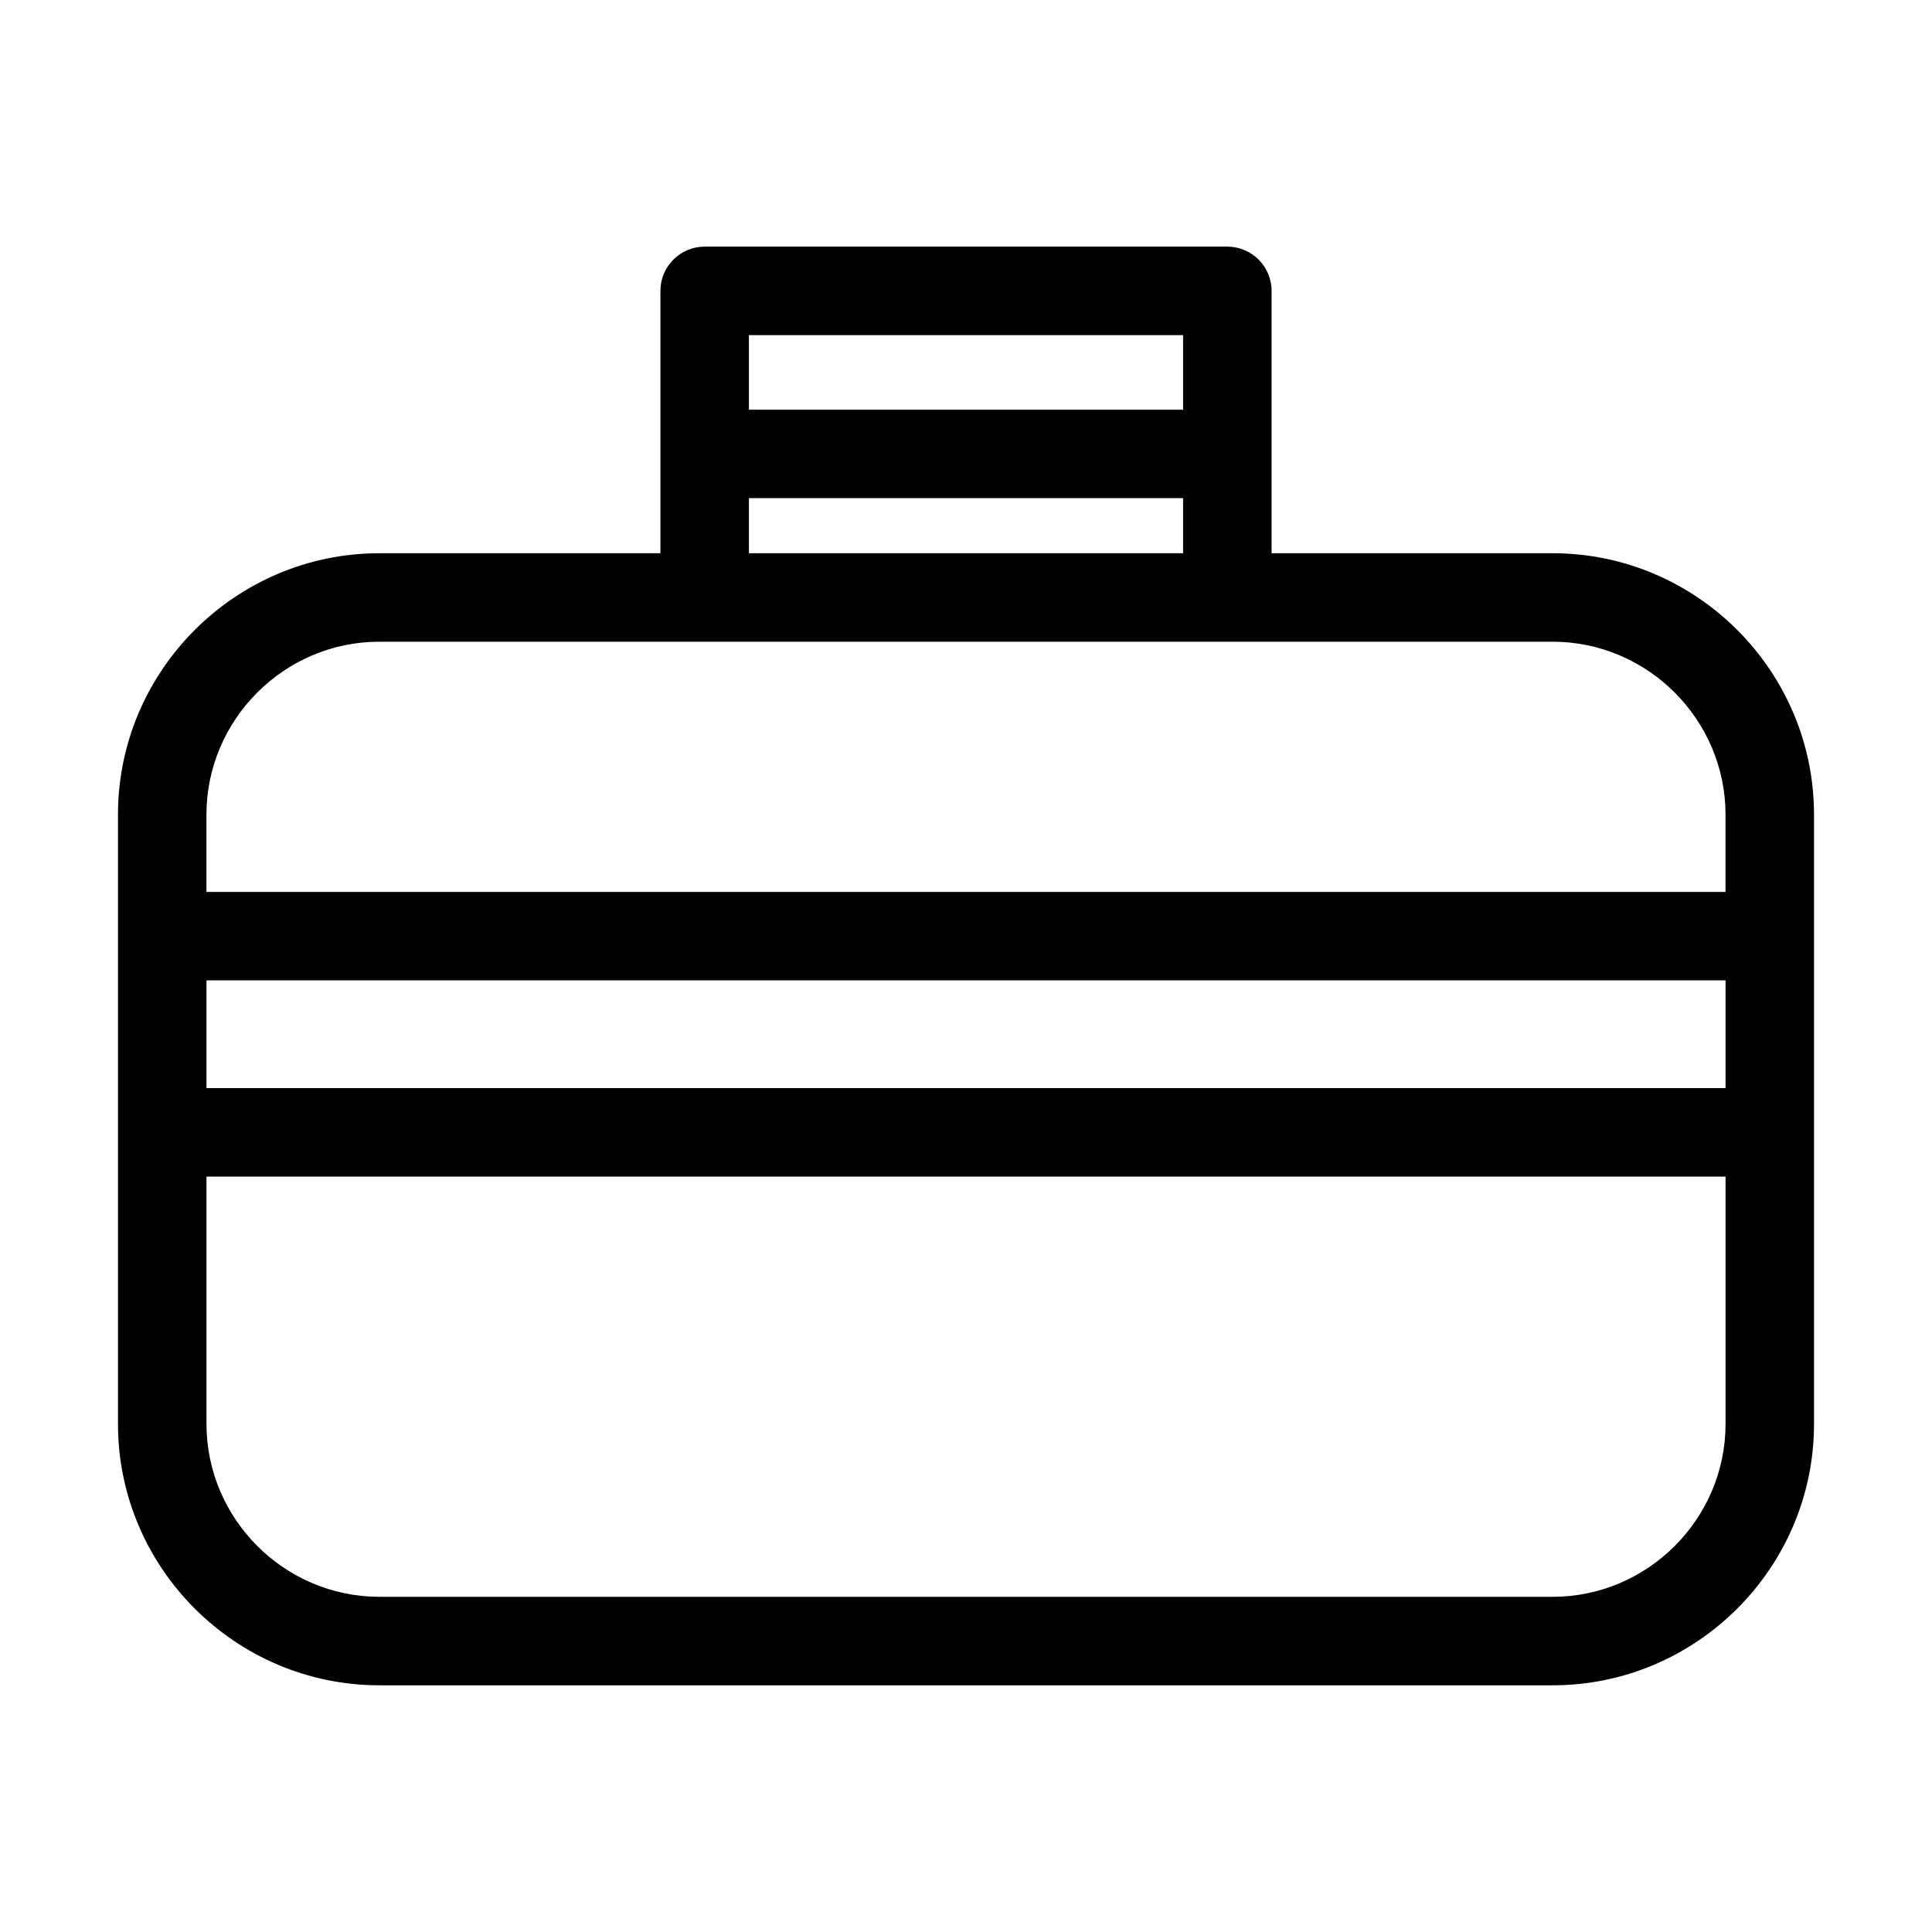
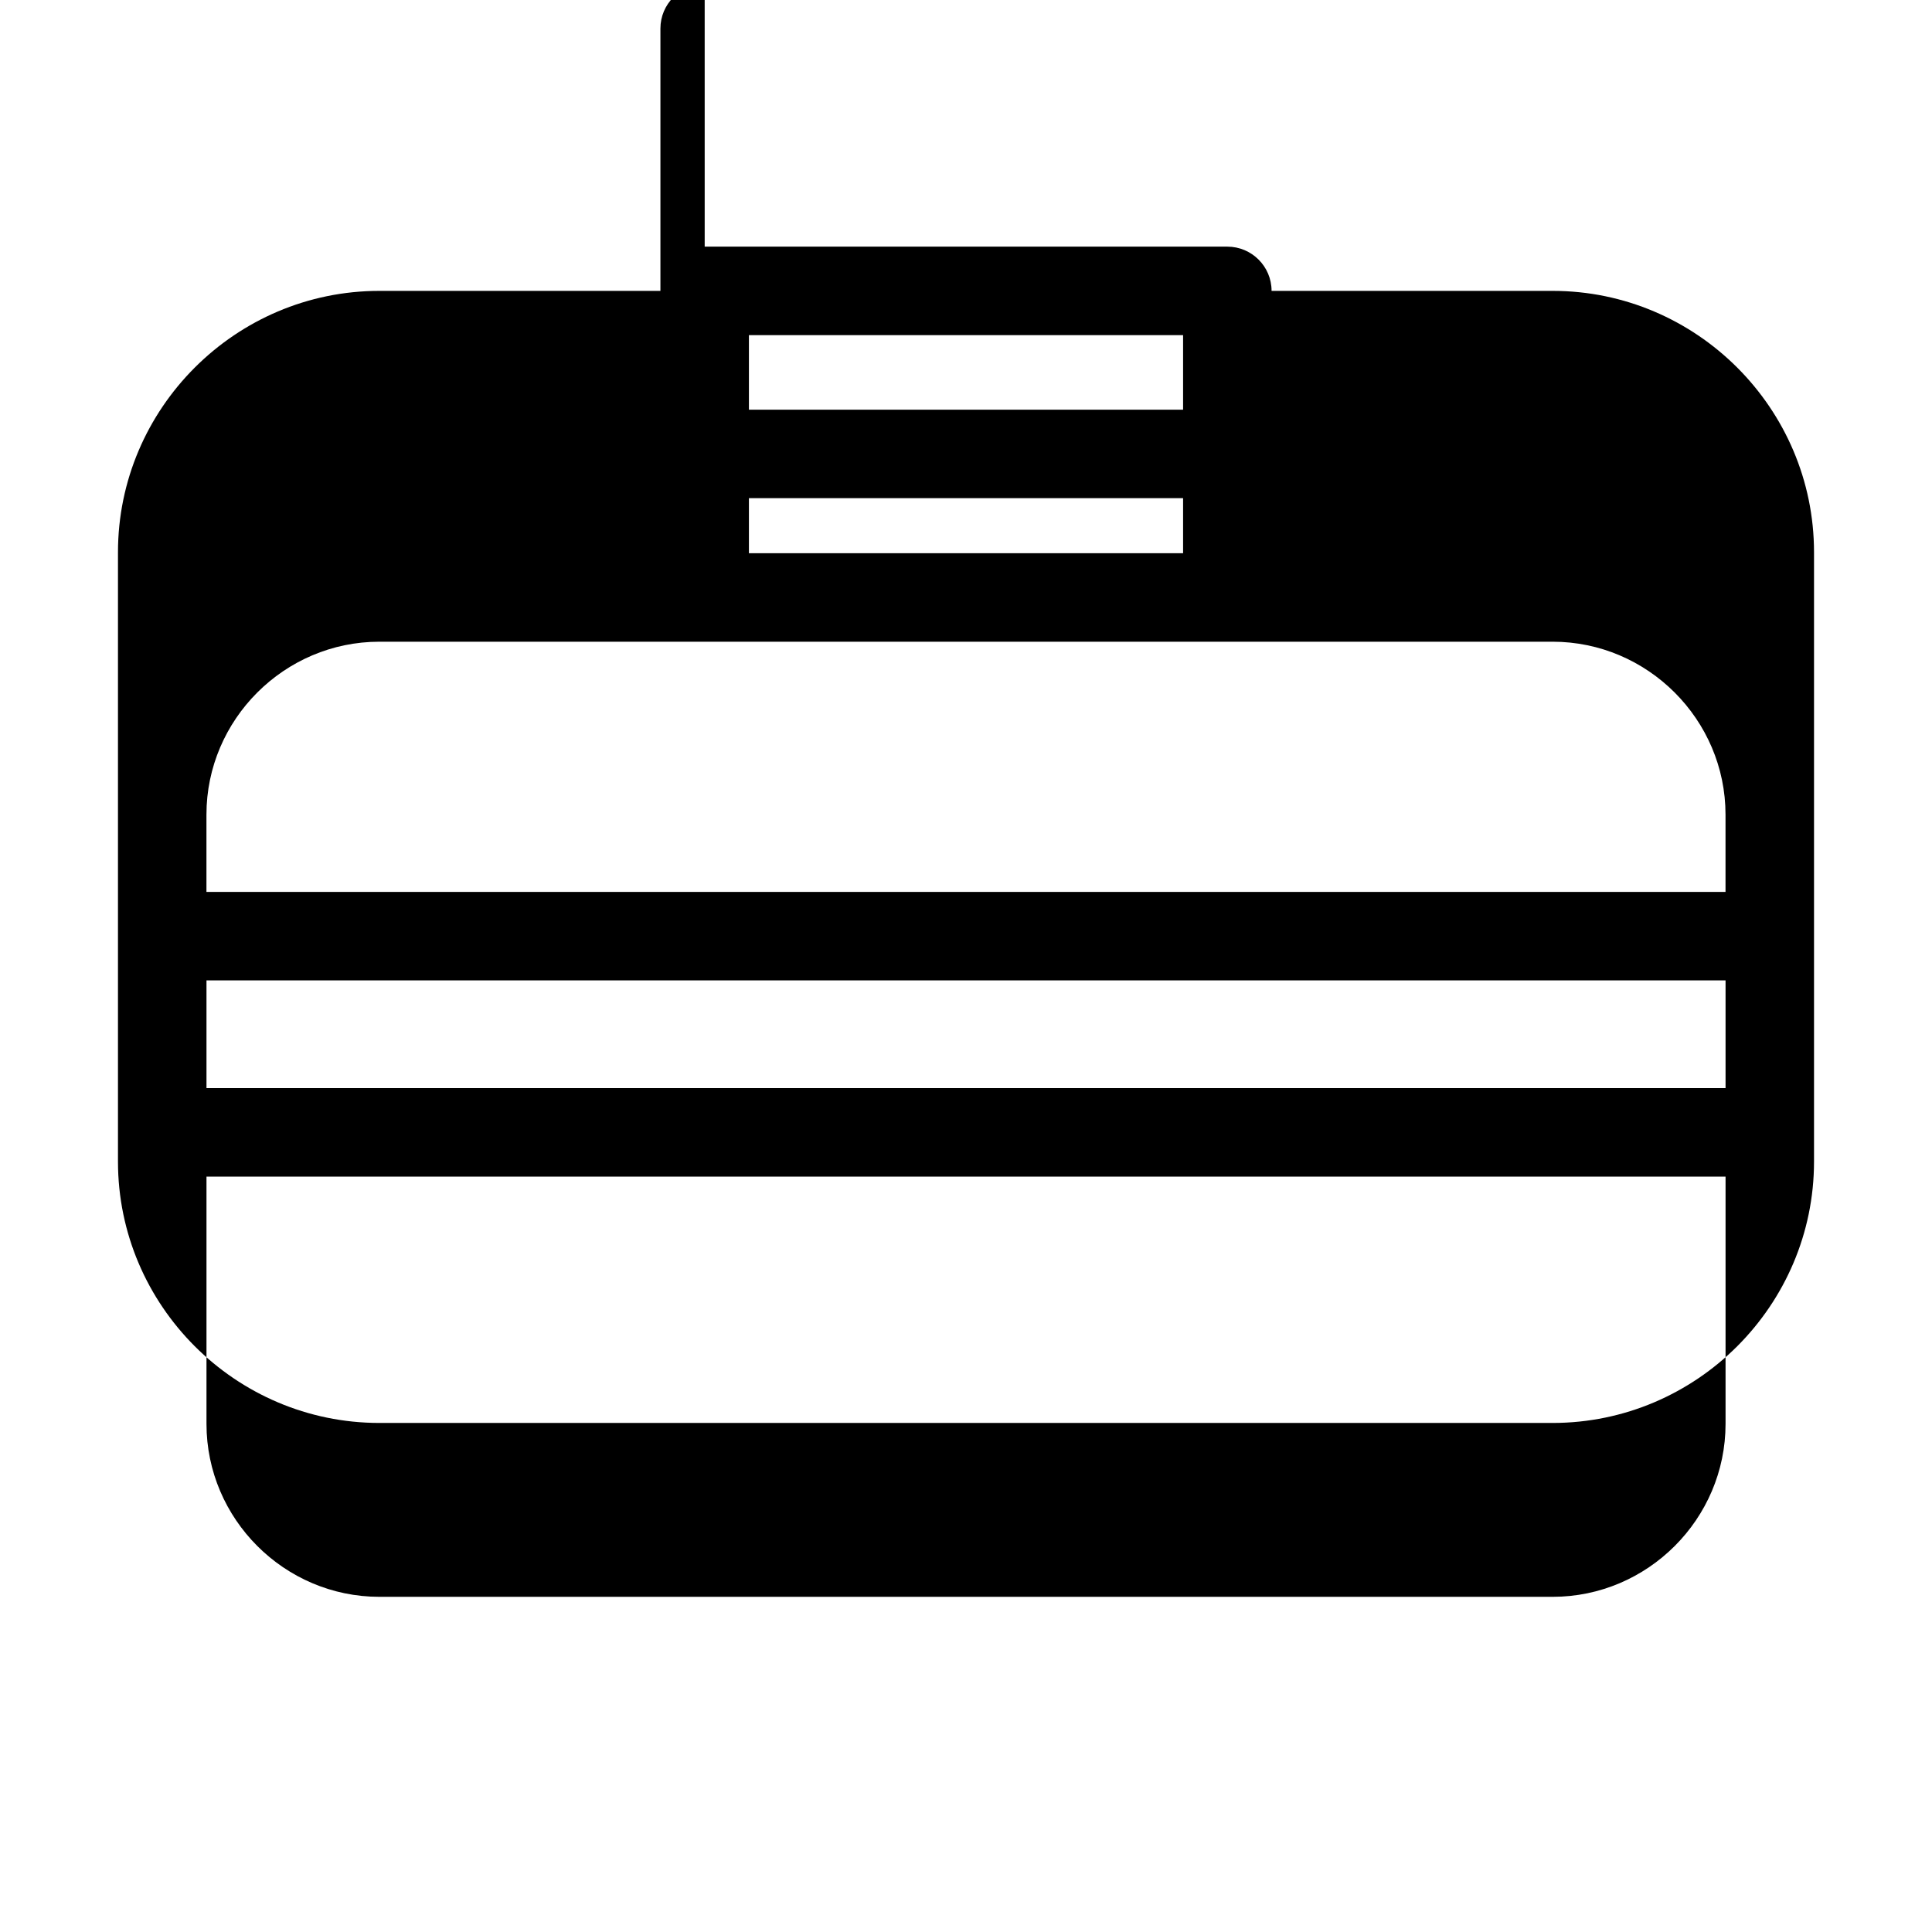
<svg xmlns="http://www.w3.org/2000/svg" fill="#000000" width="800px" height="800px" version="1.1" viewBox="144 144 512 512">
-   <path d="m601.28 359.88c0-25.176-20.648-45.82-45.82-45.82h-310.93c-25.172 0-45.82 20.641-45.82 45.82v20.488h402.57v-20.488zm-258.81-107.31h115.06v-19.754h-115.06zm115.06 23.449h-115.06v14.59h115.06zm-126.78-66.656h138.5c6.473 0 11.73 5.25 11.73 11.723v69.527h74.484c38.121 0 69.27 31.145 69.27 69.27v161.47c0 38.125-31.145 69.27-69.27 69.27h-310.93c-38.125 0-69.27-31.145-69.27-69.27v-161.47c0-38.125 31.152-69.27 69.27-69.27h74.484v-69.527c0-6.473 5.254-11.723 11.73-11.723zm-132.03 223h402.57v-28.551h-402.57zm402.57 23.449h-402.57v65.539c0 25.184 20.641 45.824 45.82 45.824h310.93c25.176 0 45.82-20.641 45.82-45.824v-65.539z" />
+   <path d="m601.28 359.88c0-25.176-20.648-45.82-45.82-45.82h-310.93c-25.172 0-45.82 20.641-45.82 45.82v20.488h402.57v-20.488zm-258.81-107.31h115.06v-19.754h-115.06zm115.06 23.449h-115.06v14.59h115.06zm-126.78-66.656h138.5c6.473 0 11.73 5.25 11.73 11.723h74.484c38.121 0 69.27 31.145 69.27 69.27v161.47c0 38.125-31.145 69.27-69.27 69.27h-310.93c-38.125 0-69.27-31.145-69.27-69.27v-161.47c0-38.125 31.152-69.27 69.27-69.27h74.484v-69.527c0-6.473 5.254-11.723 11.73-11.723zm-132.03 223h402.57v-28.551h-402.57zm402.57 23.449h-402.57v65.539c0 25.184 20.641 45.824 45.82 45.824h310.93c25.176 0 45.82-20.641 45.82-45.824v-65.539z" />
</svg>